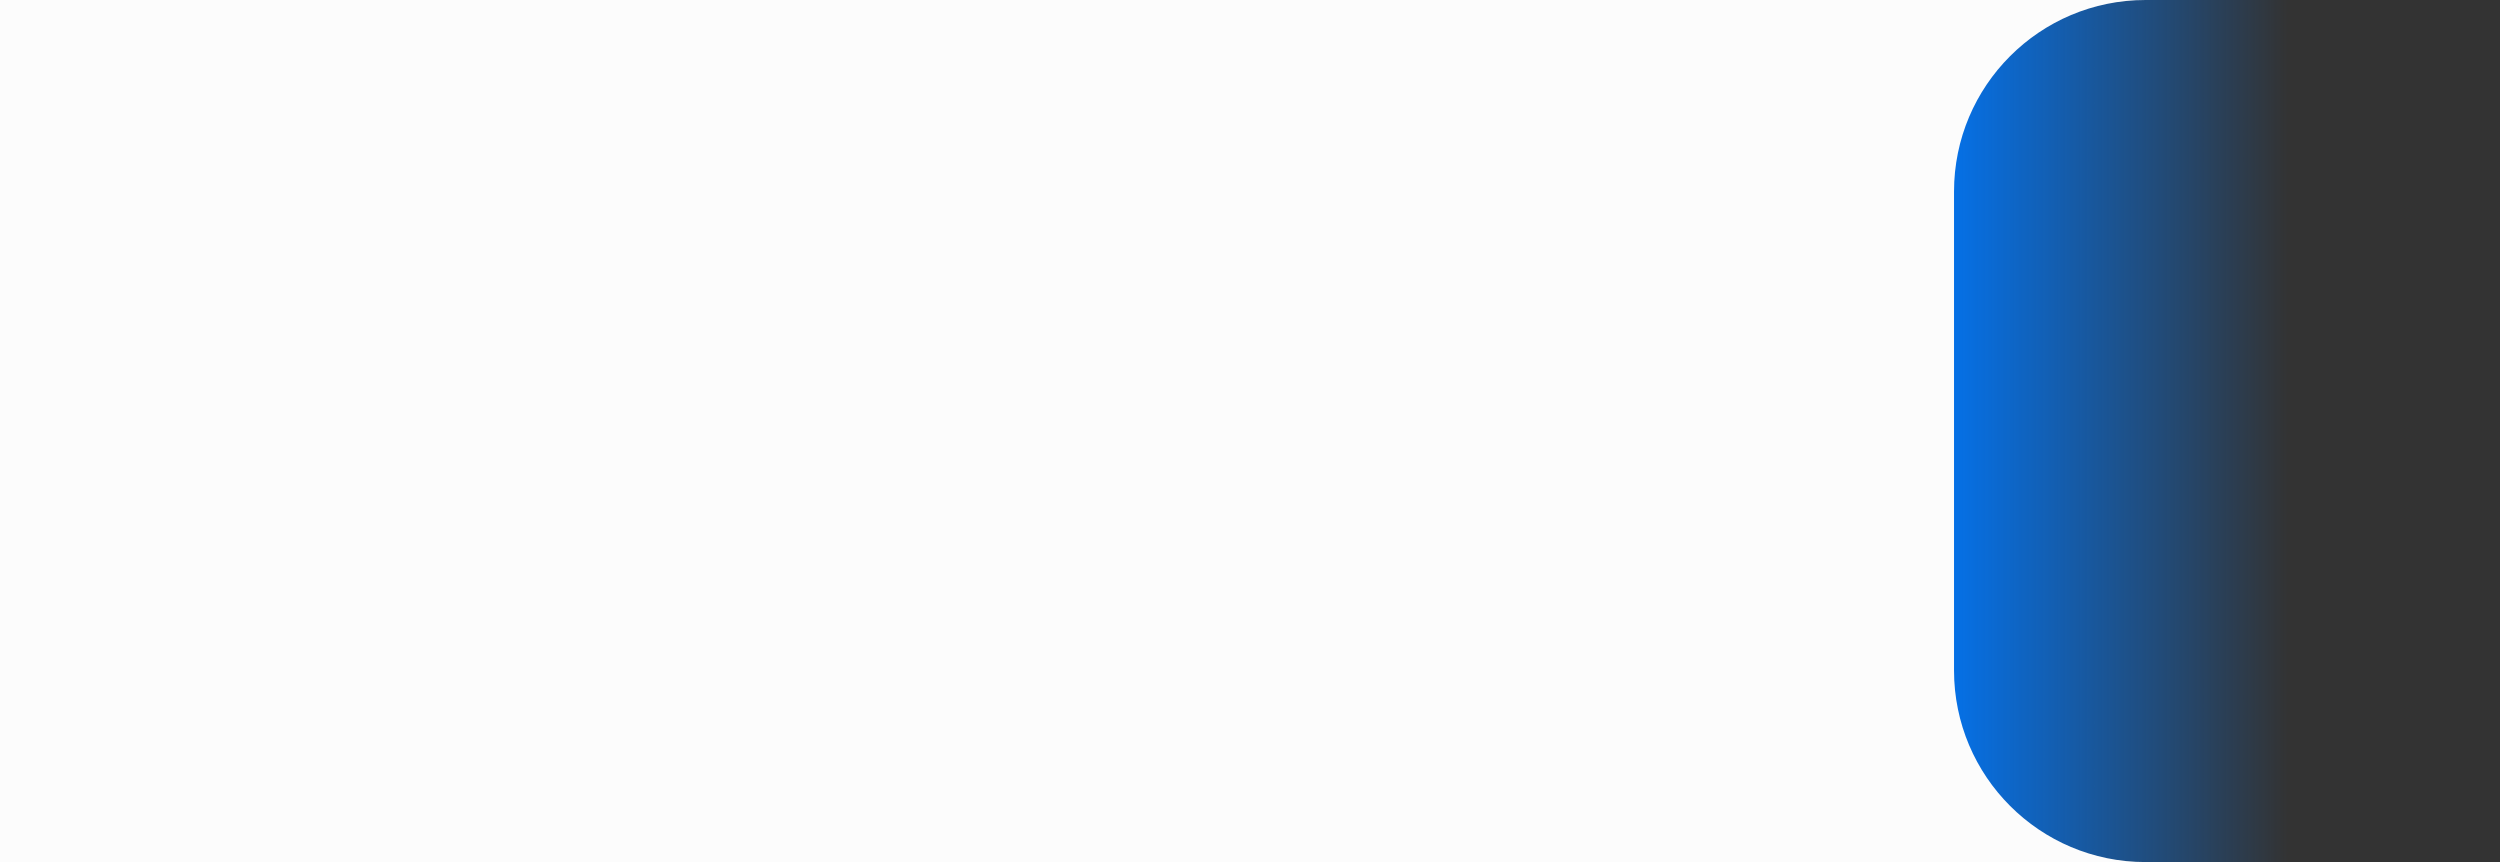
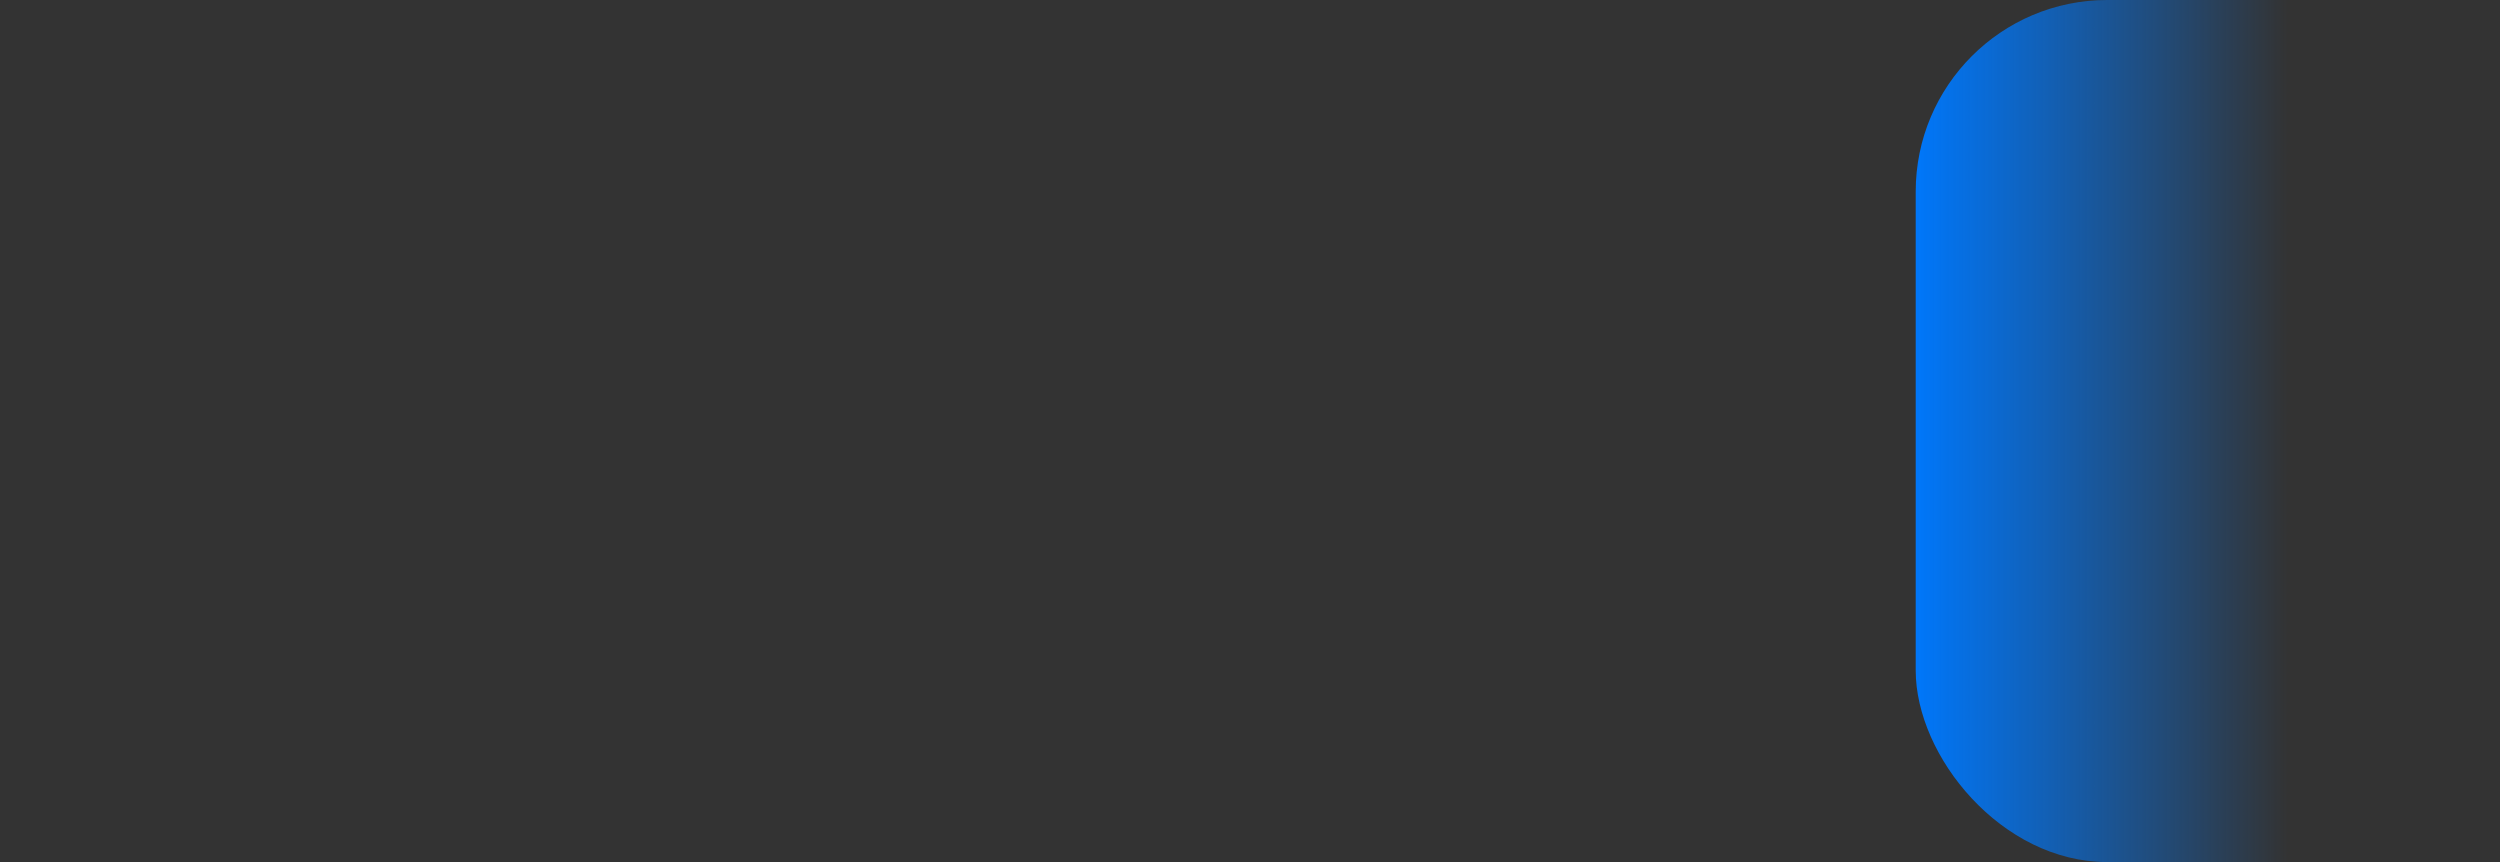
<svg xmlns="http://www.w3.org/2000/svg" width="261" height="90" viewBox="0 0 261 90" fill="none">
  <rect x="0" y="0" width="261" height="90" fill="#333333" stroke="none" />
  <g clip-path="url(#clip0_210_8)">
    <rect x="200" width="259" height="90" rx="20" fill="url(#paint0_linear_210_8)" />
-     <path fill-rule="evenodd" clip-rule="evenodd" d="M224 0H0V90H224C212.954 90 204 81.046 204 70V20C204 8.954 212.954 0 224 0ZM1484 0C1495.05 0 1504 8.954 1504 20V70C1504 81.046 1495.05 90 1484 90H1676V0H1484Z" fill="#FCFCFC" />
  </g>
  <defs>
    <linearGradient id="paint0_linear_210_8" x1="200" y1="45" x2="459" y2="45" gradientUnits="userSpaceOnUse">
      <stop stop-color="#0077FA" />
      <stop offset="0.15" stop-color="#007AFF" stop-opacity="0" />
    </linearGradient>
    <clipPath id="clip0_210_8">
      <rect width="261" height="90" fill="white" />
    </clipPath>
  </defs>
</svg>